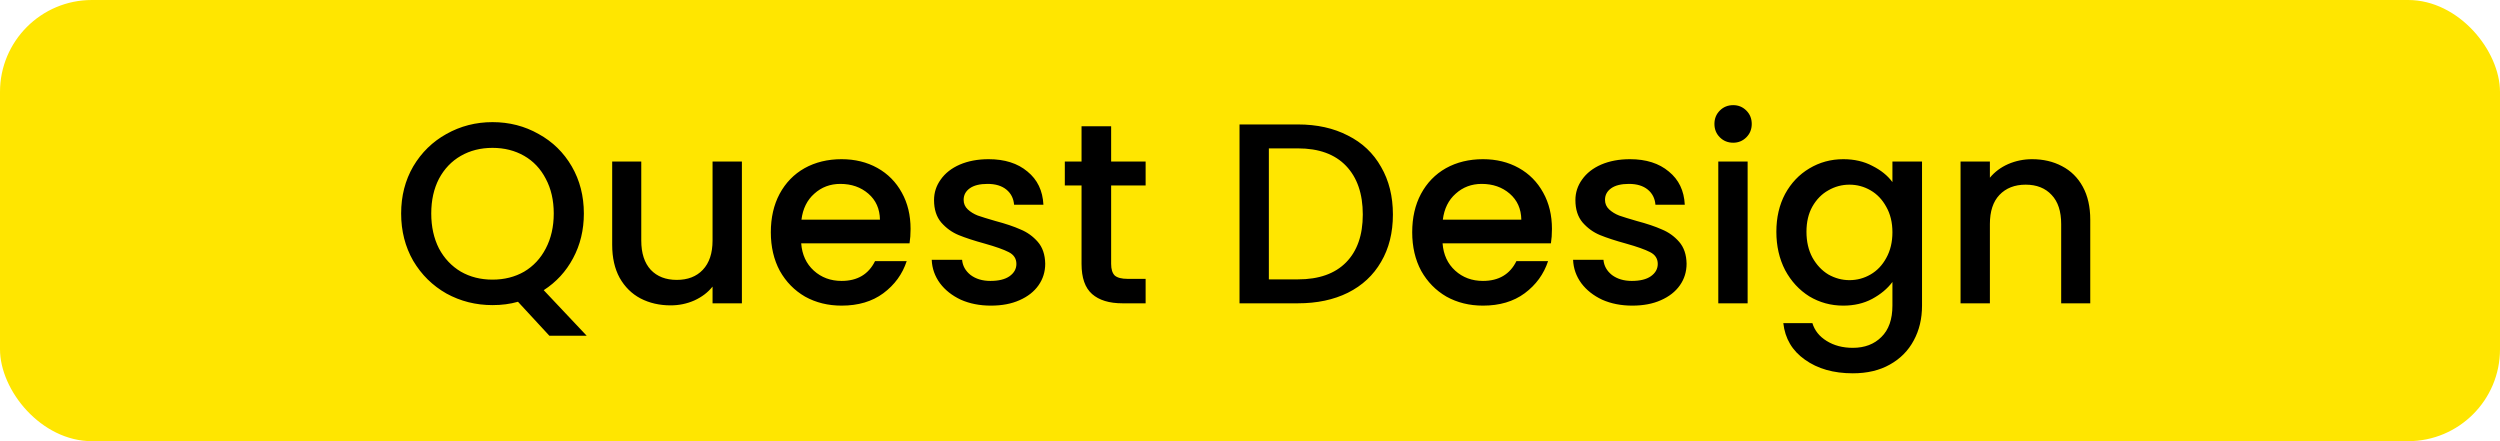
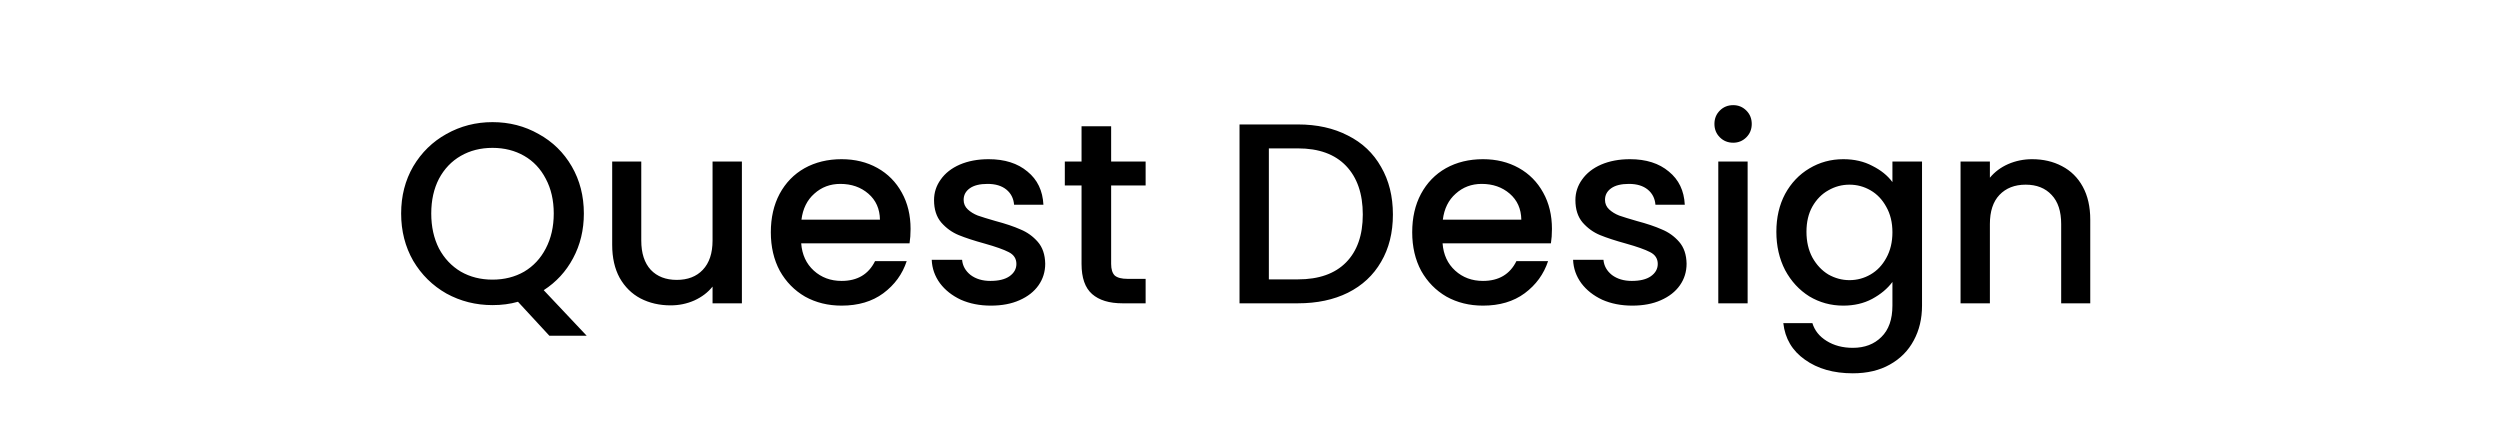
<svg xmlns="http://www.w3.org/2000/svg" width="136" height="24" viewBox="0 0 136 24" fill="none">
-   <rect width="136" height="24" rx="5" fill="#FFE600" />
  <path d="M29.886 18.264L28.178 16.416C27.758 16.537 27.296 16.598 26.792 16.598C25.886 16.598 25.051 16.388 24.286 15.968C23.53 15.539 22.928 14.946 22.48 14.19C22.041 13.425 21.822 12.566 21.822 11.614C21.822 10.662 22.041 9.808 22.48 9.052C22.928 8.296 23.53 7.708 24.286 7.288C25.051 6.859 25.886 6.644 26.792 6.644C27.706 6.644 28.542 6.859 29.298 7.288C30.063 7.708 30.665 8.296 31.104 9.052C31.542 9.808 31.762 10.662 31.762 11.614C31.762 12.51 31.566 13.322 31.174 14.05C30.791 14.769 30.259 15.347 29.578 15.786L31.916 18.264H29.886ZM23.46 11.614C23.46 12.333 23.6 12.967 23.88 13.518C24.169 14.059 24.566 14.479 25.07 14.778C25.574 15.067 26.148 15.212 26.792 15.212C27.436 15.212 28.01 15.067 28.514 14.778C29.018 14.479 29.41 14.059 29.69 13.518C29.979 12.967 30.124 12.333 30.124 11.614C30.124 10.895 29.979 10.265 29.69 9.724C29.41 9.183 29.018 8.767 28.514 8.478C28.01 8.189 27.436 8.044 26.792 8.044C26.148 8.044 25.574 8.189 25.07 8.478C24.566 8.767 24.169 9.183 23.88 9.724C23.6 10.265 23.46 10.895 23.46 11.614ZM40.359 8.786V16.5H38.763V15.59C38.511 15.907 38.18 16.159 37.769 16.346C37.368 16.523 36.939 16.612 36.481 16.612C35.875 16.612 35.329 16.486 34.843 16.234C34.367 15.982 33.989 15.609 33.709 15.114C33.439 14.619 33.303 14.022 33.303 13.322V8.786H34.885V13.084C34.885 13.775 35.058 14.307 35.403 14.68C35.749 15.044 36.22 15.226 36.817 15.226C37.415 15.226 37.886 15.044 38.231 14.68C38.586 14.307 38.763 13.775 38.763 13.084V8.786H40.359ZM49.535 12.454C49.535 12.743 49.516 13.005 49.479 13.238H43.585C43.632 13.854 43.86 14.349 44.271 14.722C44.682 15.095 45.186 15.282 45.783 15.282C46.642 15.282 47.248 14.923 47.603 14.204H49.325C49.092 14.913 48.667 15.497 48.051 15.954C47.444 16.402 46.688 16.626 45.783 16.626C45.046 16.626 44.383 16.463 43.795 16.136C43.216 15.8 42.759 15.333 42.423 14.736C42.096 14.129 41.933 13.429 41.933 12.636C41.933 11.843 42.092 11.147 42.409 10.55C42.736 9.943 43.188 9.477 43.767 9.15C44.355 8.823 45.027 8.66 45.783 8.66C46.511 8.66 47.16 8.819 47.729 9.136C48.298 9.453 48.742 9.901 49.059 10.48C49.376 11.049 49.535 11.707 49.535 12.454ZM47.869 11.95C47.86 11.362 47.65 10.891 47.239 10.536C46.828 10.181 46.32 10.004 45.713 10.004C45.162 10.004 44.691 10.181 44.299 10.536C43.907 10.881 43.674 11.353 43.599 11.95H47.869ZM53.906 16.626C53.299 16.626 52.753 16.519 52.268 16.304C51.792 16.08 51.414 15.781 51.134 15.408C50.854 15.025 50.704 14.601 50.686 14.134H52.338C52.366 14.461 52.52 14.736 52.8 14.96C53.089 15.175 53.448 15.282 53.878 15.282C54.326 15.282 54.671 15.198 54.914 15.03C55.166 14.853 55.292 14.629 55.292 14.358C55.292 14.069 55.152 13.854 54.872 13.714C54.601 13.574 54.167 13.42 53.57 13.252C52.991 13.093 52.52 12.939 52.156 12.79C51.792 12.641 51.474 12.412 51.204 12.104C50.942 11.796 50.812 11.39 50.812 10.886C50.812 10.475 50.933 10.102 51.176 9.766C51.418 9.421 51.764 9.15 52.212 8.954C52.669 8.758 53.192 8.66 53.78 8.66C54.657 8.66 55.362 8.884 55.894 9.332C56.435 9.771 56.724 10.373 56.762 11.138H55.166C55.138 10.793 54.998 10.517 54.746 10.312C54.494 10.107 54.153 10.004 53.724 10.004C53.304 10.004 52.982 10.083 52.758 10.242C52.534 10.401 52.422 10.611 52.422 10.872C52.422 11.077 52.496 11.25 52.646 11.39C52.795 11.53 52.977 11.642 53.192 11.726C53.406 11.801 53.724 11.899 54.144 12.02C54.704 12.169 55.161 12.323 55.516 12.482C55.88 12.631 56.192 12.855 56.454 13.154C56.715 13.453 56.85 13.849 56.86 14.344C56.86 14.783 56.738 15.175 56.496 15.52C56.253 15.865 55.908 16.136 55.46 16.332C55.021 16.528 54.503 16.626 53.906 16.626ZM60.446 10.088V14.358C60.446 14.647 60.511 14.857 60.642 14.988C60.782 15.109 61.016 15.17 61.342 15.17H62.322V16.5H61.062C60.343 16.5 59.793 16.332 59.41 15.996C59.028 15.66 58.836 15.114 58.836 14.358V10.088H57.926V8.786H58.836V6.868H60.446V8.786H62.322V10.088H60.446ZM70.608 6.77C71.644 6.77 72.549 6.971 73.324 7.372C74.108 7.764 74.71 8.333 75.13 9.08C75.559 9.817 75.774 10.681 75.774 11.67C75.774 12.659 75.559 13.518 75.13 14.246C74.71 14.974 74.108 15.534 73.324 15.926C72.549 16.309 71.644 16.5 70.608 16.5H67.43V6.77H70.608ZM70.608 15.198C71.746 15.198 72.619 14.89 73.226 14.274C73.832 13.658 74.136 12.79 74.136 11.67C74.136 10.541 73.832 9.659 73.226 9.024C72.619 8.389 71.746 8.072 70.608 8.072H69.026V15.198H70.608ZM84.426 12.454C84.426 12.743 84.407 13.005 84.37 13.238H78.476C78.522 13.854 78.751 14.349 79.162 14.722C79.572 15.095 80.076 15.282 80.674 15.282C81.532 15.282 82.139 14.923 82.494 14.204H84.216C83.982 14.913 83.558 15.497 82.942 15.954C82.335 16.402 81.579 16.626 80.674 16.626C79.936 16.626 79.274 16.463 78.686 16.136C78.107 15.8 77.65 15.333 77.314 14.736C76.987 14.129 76.824 13.429 76.824 12.636C76.824 11.843 76.982 11.147 77.3 10.55C77.626 9.943 78.079 9.477 78.658 9.15C79.246 8.823 79.918 8.66 80.674 8.66C81.402 8.66 82.05 8.819 82.62 9.136C83.189 9.453 83.632 9.901 83.95 10.48C84.267 11.049 84.426 11.707 84.426 12.454ZM82.76 11.95C82.75 11.362 82.54 10.891 82.13 10.536C81.719 10.181 81.21 10.004 80.604 10.004C80.053 10.004 79.582 10.181 79.19 10.536C78.798 10.881 78.564 11.353 78.49 11.95H82.76ZM88.796 16.626C88.19 16.626 87.644 16.519 87.158 16.304C86.682 16.08 86.304 15.781 86.024 15.408C85.744 15.025 85.595 14.601 85.576 14.134H87.228C87.256 14.461 87.41 14.736 87.69 14.96C87.98 15.175 88.339 15.282 88.768 15.282C89.216 15.282 89.562 15.198 89.804 15.03C90.056 14.853 90.182 14.629 90.182 14.358C90.182 14.069 90.042 13.854 89.762 13.714C89.492 13.574 89.058 13.42 88.46 13.252C87.882 13.093 87.41 12.939 87.046 12.79C86.682 12.641 86.365 12.412 86.094 12.104C85.833 11.796 85.702 11.39 85.702 10.886C85.702 10.475 85.824 10.102 86.066 9.766C86.309 9.421 86.654 9.15 87.102 8.954C87.56 8.758 88.082 8.66 88.67 8.66C89.548 8.66 90.252 8.884 90.784 9.332C91.326 9.771 91.615 10.373 91.652 11.138H90.056C90.028 10.793 89.888 10.517 89.636 10.312C89.384 10.107 89.044 10.004 88.614 10.004C88.194 10.004 87.872 10.083 87.648 10.242C87.424 10.401 87.312 10.611 87.312 10.872C87.312 11.077 87.387 11.25 87.536 11.39C87.686 11.53 87.868 11.642 88.082 11.726C88.297 11.801 88.614 11.899 89.034 12.02C89.594 12.169 90.052 12.323 90.406 12.482C90.77 12.631 91.083 12.855 91.344 13.154C91.606 13.453 91.741 13.849 91.75 14.344C91.75 14.783 91.629 15.175 91.386 15.52C91.144 15.865 90.798 16.136 90.35 16.332C89.912 16.528 89.394 16.626 88.796 16.626ZM94.287 7.764C93.998 7.764 93.755 7.666 93.559 7.47C93.363 7.274 93.265 7.031 93.265 6.742C93.265 6.453 93.363 6.21 93.559 6.014C93.755 5.818 93.998 5.72 94.287 5.72C94.567 5.72 94.805 5.818 95.001 6.014C95.197 6.21 95.295 6.453 95.295 6.742C95.295 7.031 95.197 7.274 95.001 7.47C94.805 7.666 94.567 7.764 94.287 7.764ZM95.071 8.786V16.5H93.475V8.786H95.071ZM100.274 8.66C100.872 8.66 101.399 8.781 101.856 9.024C102.323 9.257 102.687 9.551 102.948 9.906V8.786H104.558V16.626C104.558 17.335 104.409 17.965 104.11 18.516C103.812 19.076 103.378 19.515 102.808 19.832C102.248 20.149 101.576 20.308 100.792 20.308C99.747 20.308 98.879 20.061 98.188 19.566C97.498 19.081 97.106 18.418 97.012 17.578H98.594C98.716 17.979 98.972 18.301 99.364 18.544C99.766 18.796 100.242 18.922 100.792 18.922C101.436 18.922 101.954 18.726 102.346 18.334C102.748 17.942 102.948 17.373 102.948 16.626V15.338C102.678 15.702 102.309 16.01 101.842 16.262C101.385 16.505 100.862 16.626 100.274 16.626C99.602 16.626 98.986 16.458 98.426 16.122C97.876 15.777 97.437 15.301 97.11 14.694C96.793 14.078 96.634 13.383 96.634 12.608C96.634 11.833 96.793 11.147 97.11 10.55C97.437 9.953 97.876 9.491 98.426 9.164C98.986 8.828 99.602 8.66 100.274 8.66ZM102.948 12.636C102.948 12.104 102.836 11.642 102.612 11.25C102.398 10.858 102.113 10.559 101.758 10.354C101.404 10.149 101.021 10.046 100.61 10.046C100.2 10.046 99.817 10.149 99.462 10.354C99.108 10.55 98.818 10.844 98.594 11.236C98.379 11.619 98.272 12.076 98.272 12.608C98.272 13.14 98.379 13.607 98.594 14.008C98.818 14.409 99.108 14.717 99.462 14.932C99.826 15.137 100.209 15.24 100.61 15.24C101.021 15.24 101.404 15.137 101.758 14.932C102.113 14.727 102.398 14.428 102.612 14.036C102.836 13.635 102.948 13.168 102.948 12.636ZM110.546 8.66C111.153 8.66 111.694 8.786 112.17 9.038C112.656 9.29 113.034 9.663 113.304 10.158C113.575 10.653 113.71 11.25 113.71 11.95V16.5H112.128V12.188C112.128 11.497 111.956 10.97 111.61 10.606C111.265 10.233 110.794 10.046 110.196 10.046C109.599 10.046 109.123 10.233 108.768 10.606C108.423 10.97 108.25 11.497 108.25 12.188V16.5H106.654V8.786H108.25V9.668C108.512 9.351 108.843 9.103 109.244 8.926C109.655 8.749 110.089 8.66 110.546 8.66Z" fill="black" />
</svg>